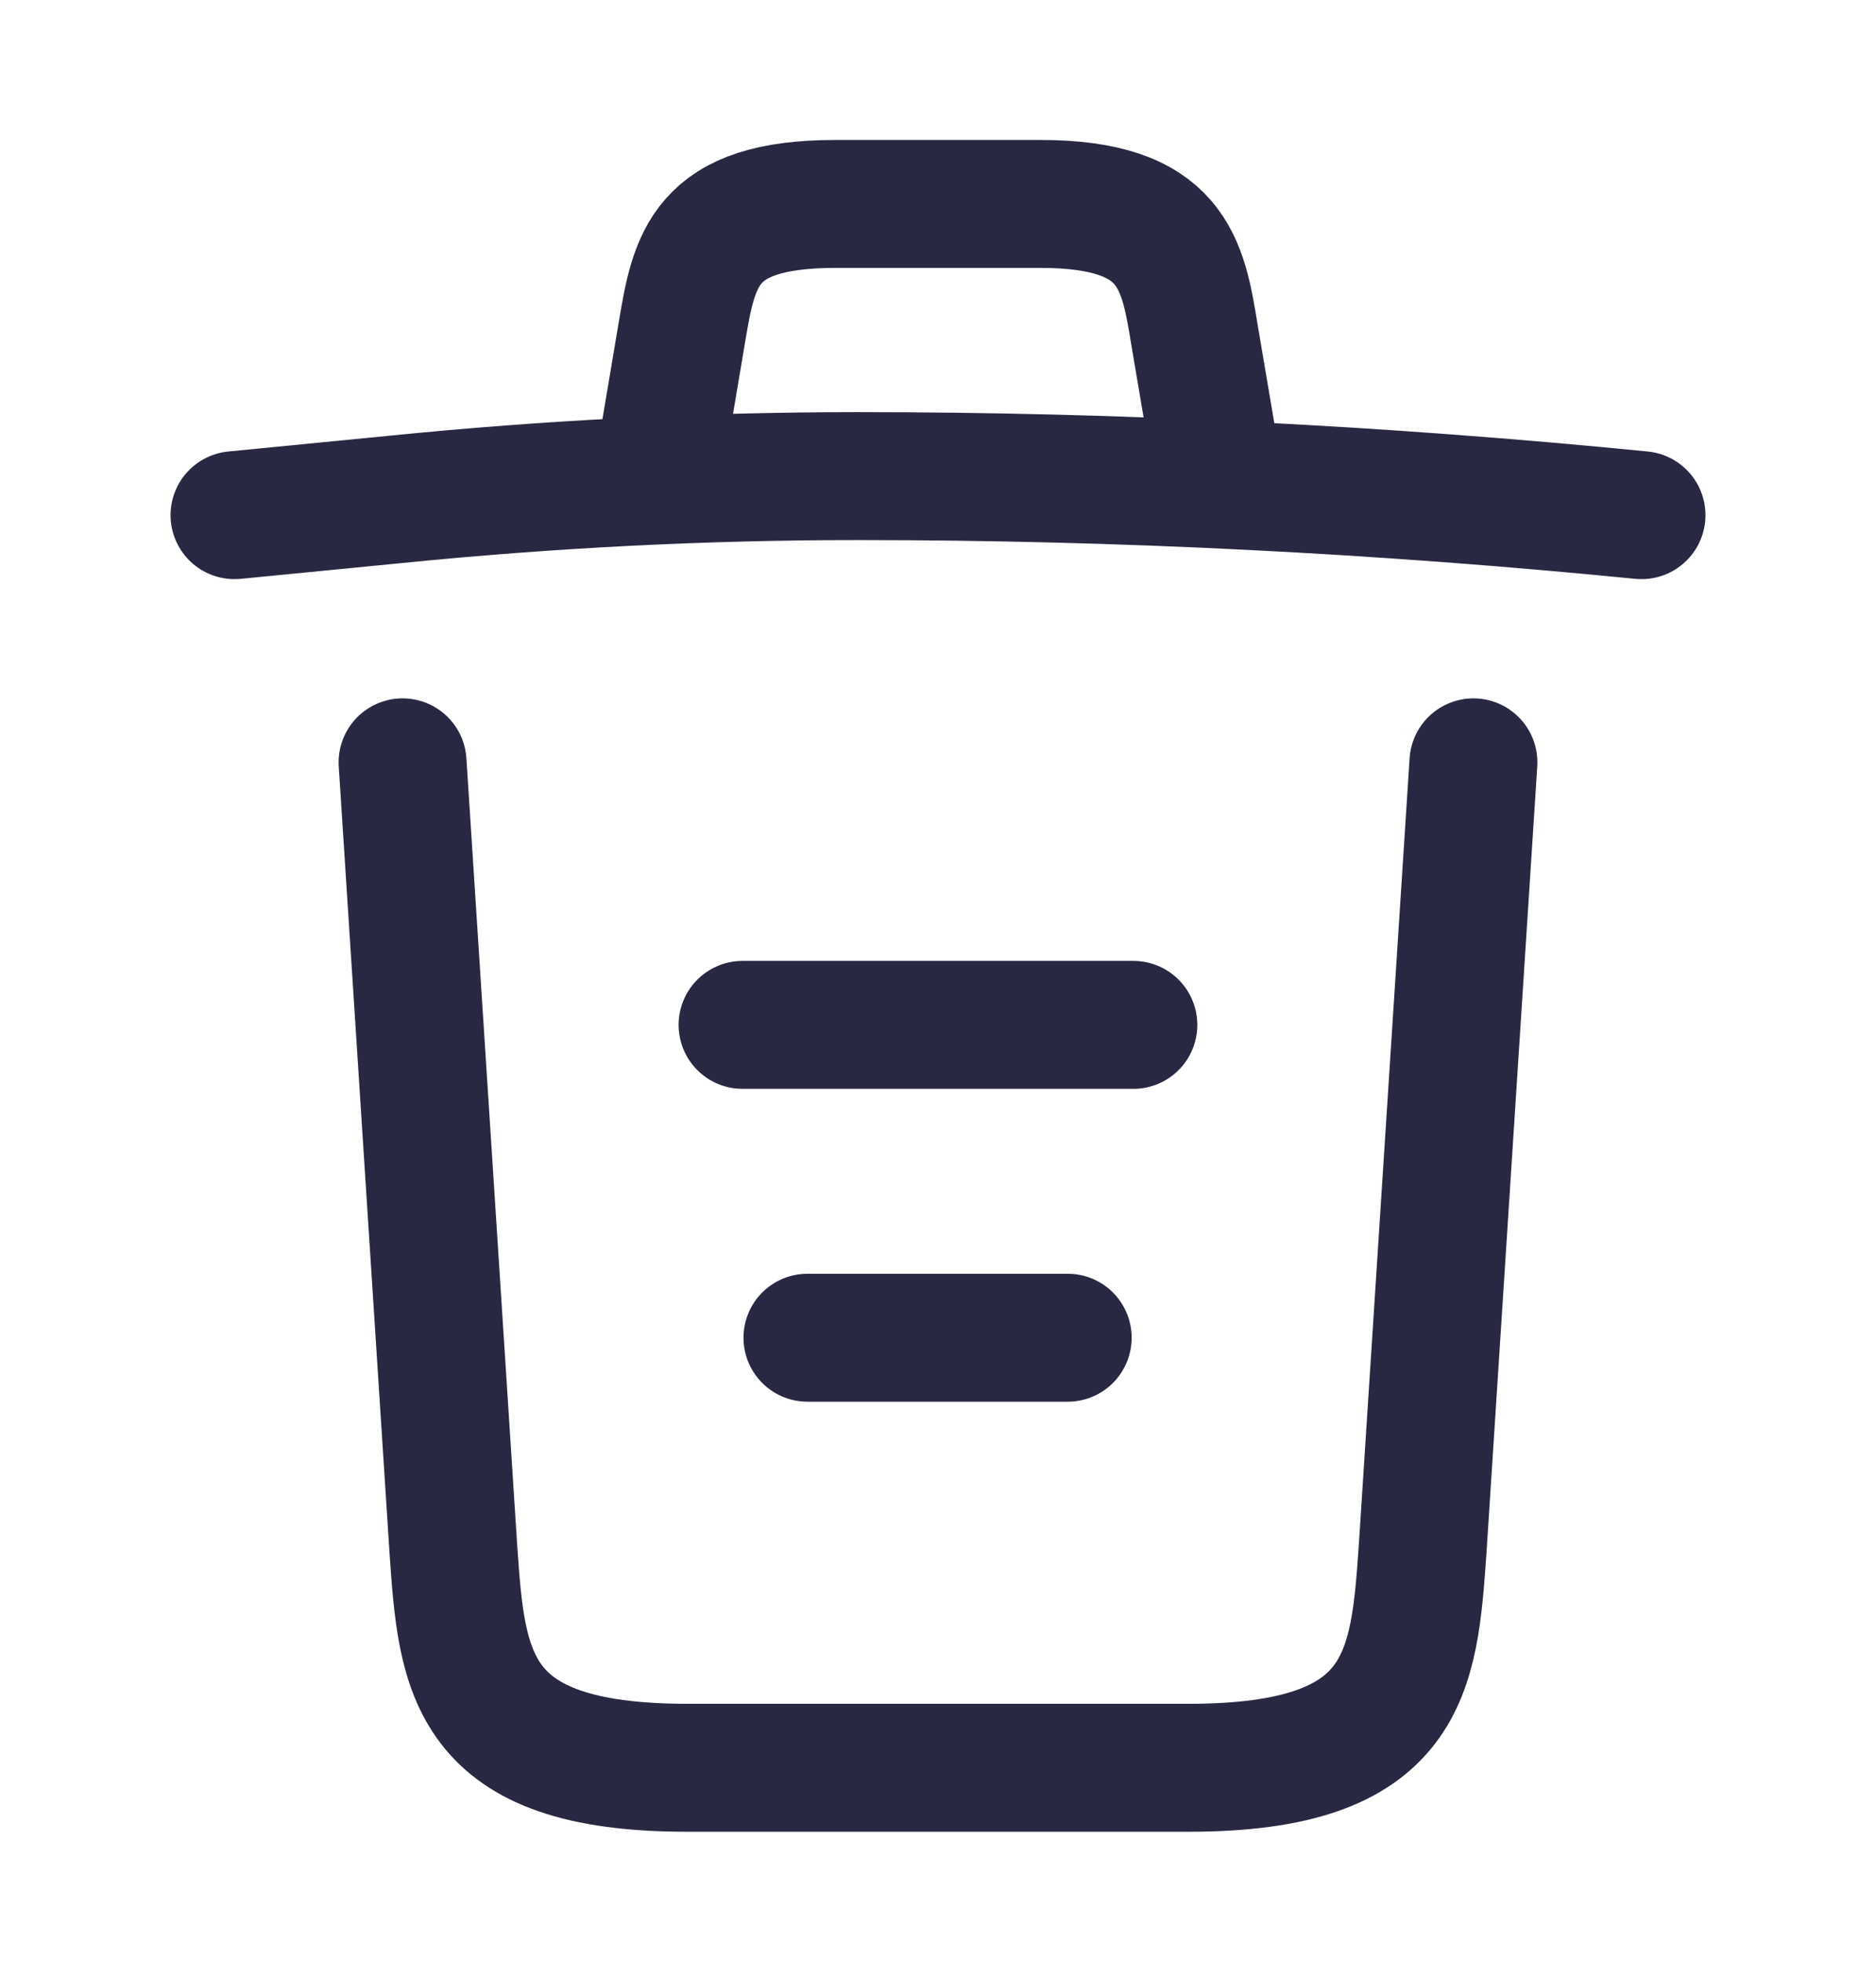
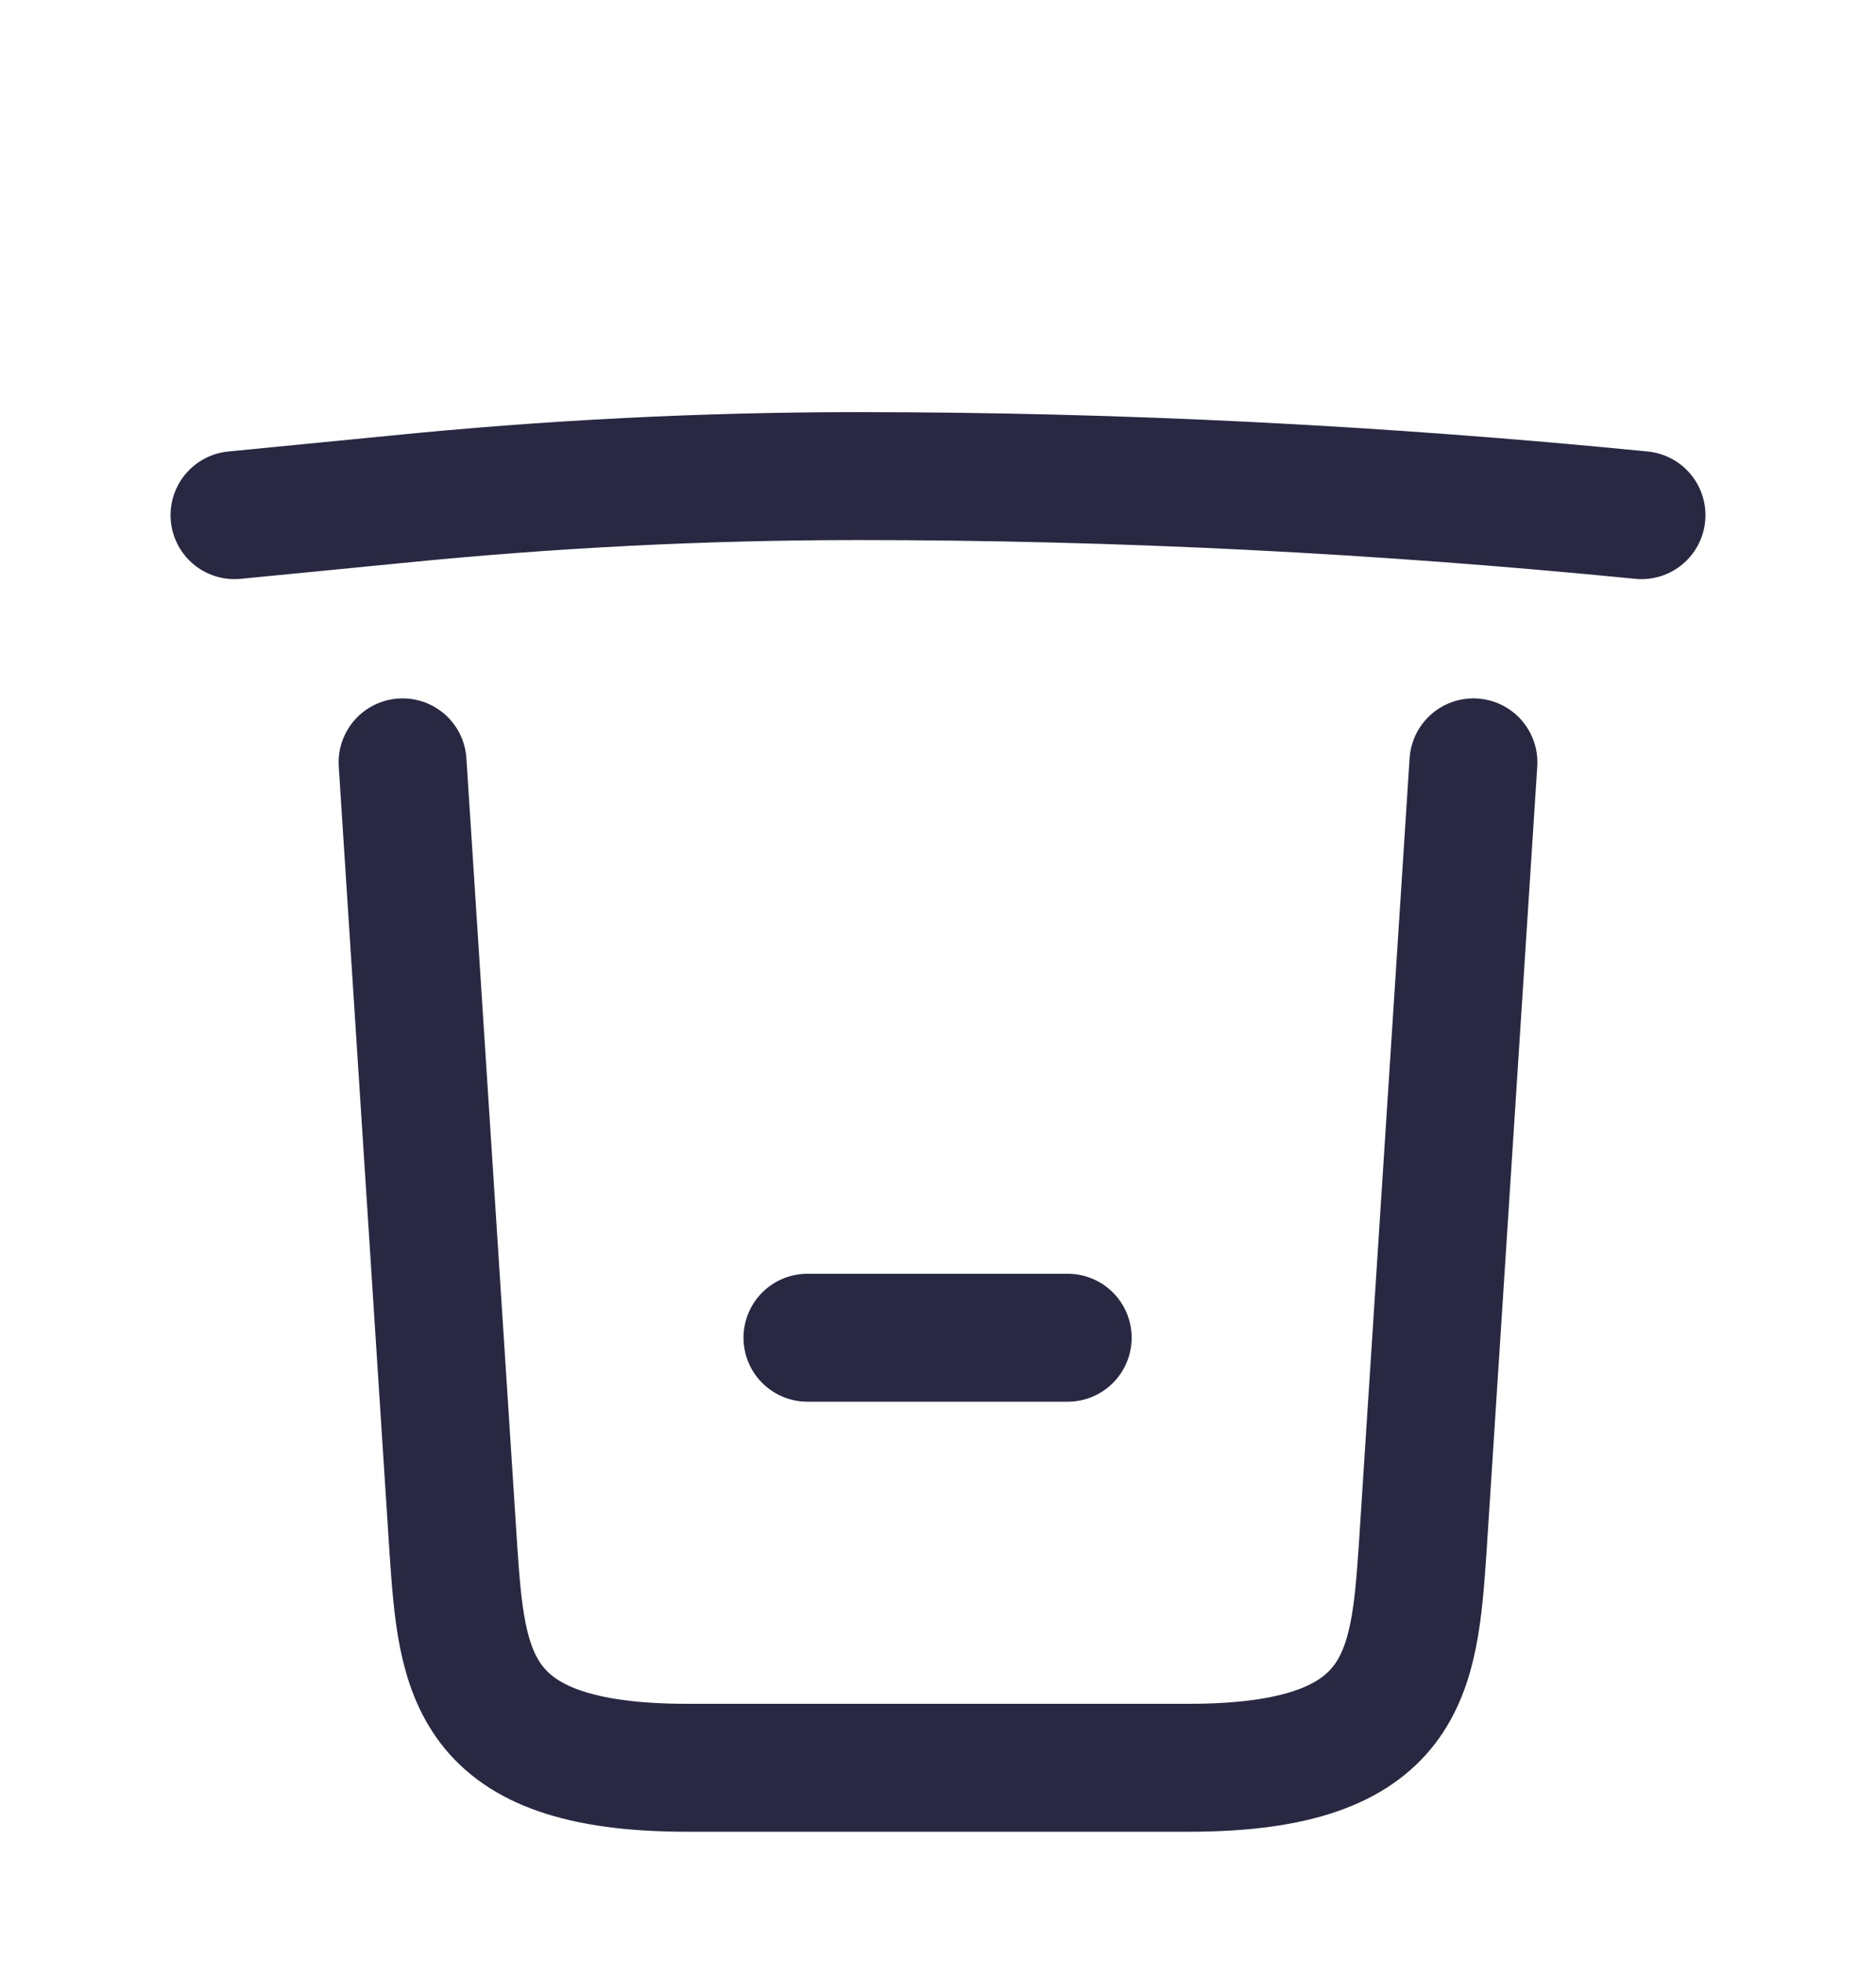
<svg xmlns="http://www.w3.org/2000/svg" width="22" height="23" viewBox="0 0 22 23" fill="none">
  <path d="M19.25 6.04C16.198 5.738 13.127 5.582 10.065 5.582C8.25 5.582 6.435 5.674 4.62 5.857L2.75 6.04" stroke="#292842" stroke-width="1.5" stroke-linecap="round" stroke-linejoin="round" />
-   <path d="M7.792 5.113L7.994 3.912C8.14 3.041 8.25 2.391 9.799 2.391H12.201C13.75 2.391 13.87 3.078 14.007 3.921L14.209 5.113" stroke="#292842" stroke-width="1.5" stroke-linecap="round" stroke-linejoin="round" />
  <path d="M17.279 8.938L16.683 18.168C16.582 19.608 16.5 20.726 13.942 20.726H8.057C5.5 20.726 5.417 19.608 5.317 18.168L4.721 8.938" stroke="#292842" stroke-width="1.5" stroke-linecap="round" stroke-linejoin="round" />
  <path d="M9.469 15.684H12.521" stroke="#292842" stroke-width="1.5" stroke-linecap="round" stroke-linejoin="round" />
-   <path d="M8.708 12.016H13.291" stroke="#292842" stroke-width="1.5" stroke-linecap="round" stroke-linejoin="round" />
</svg>